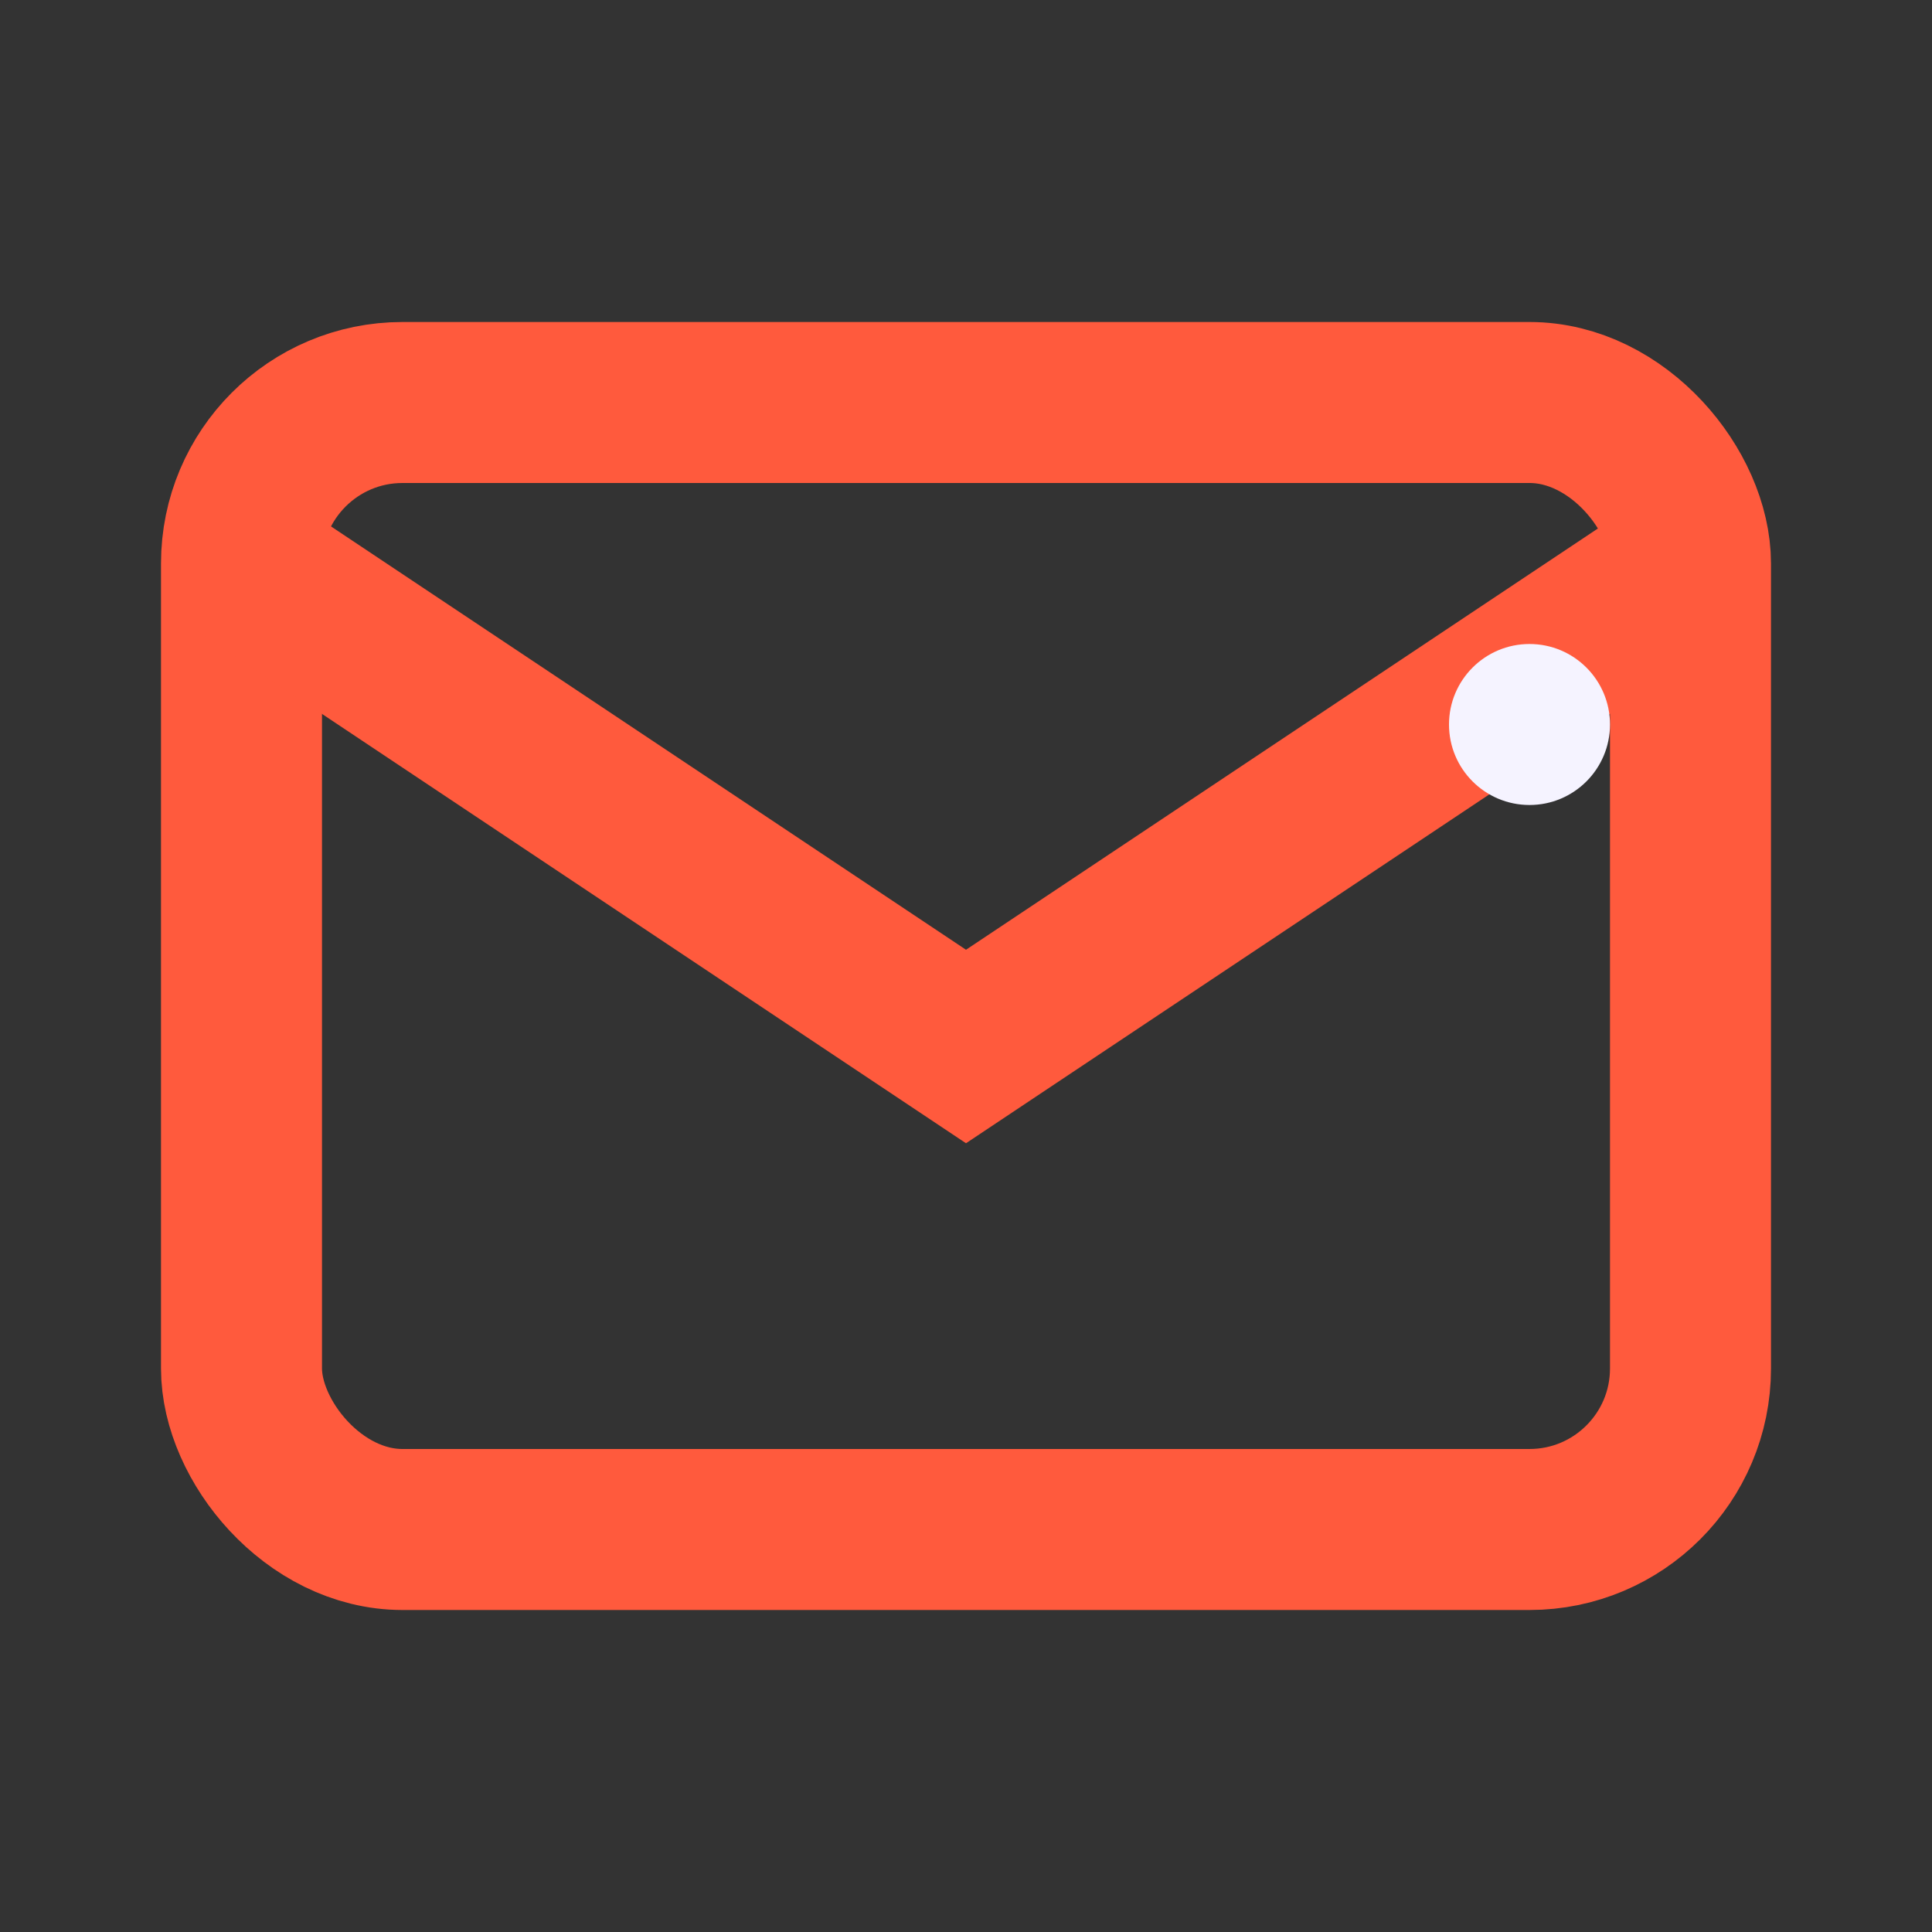
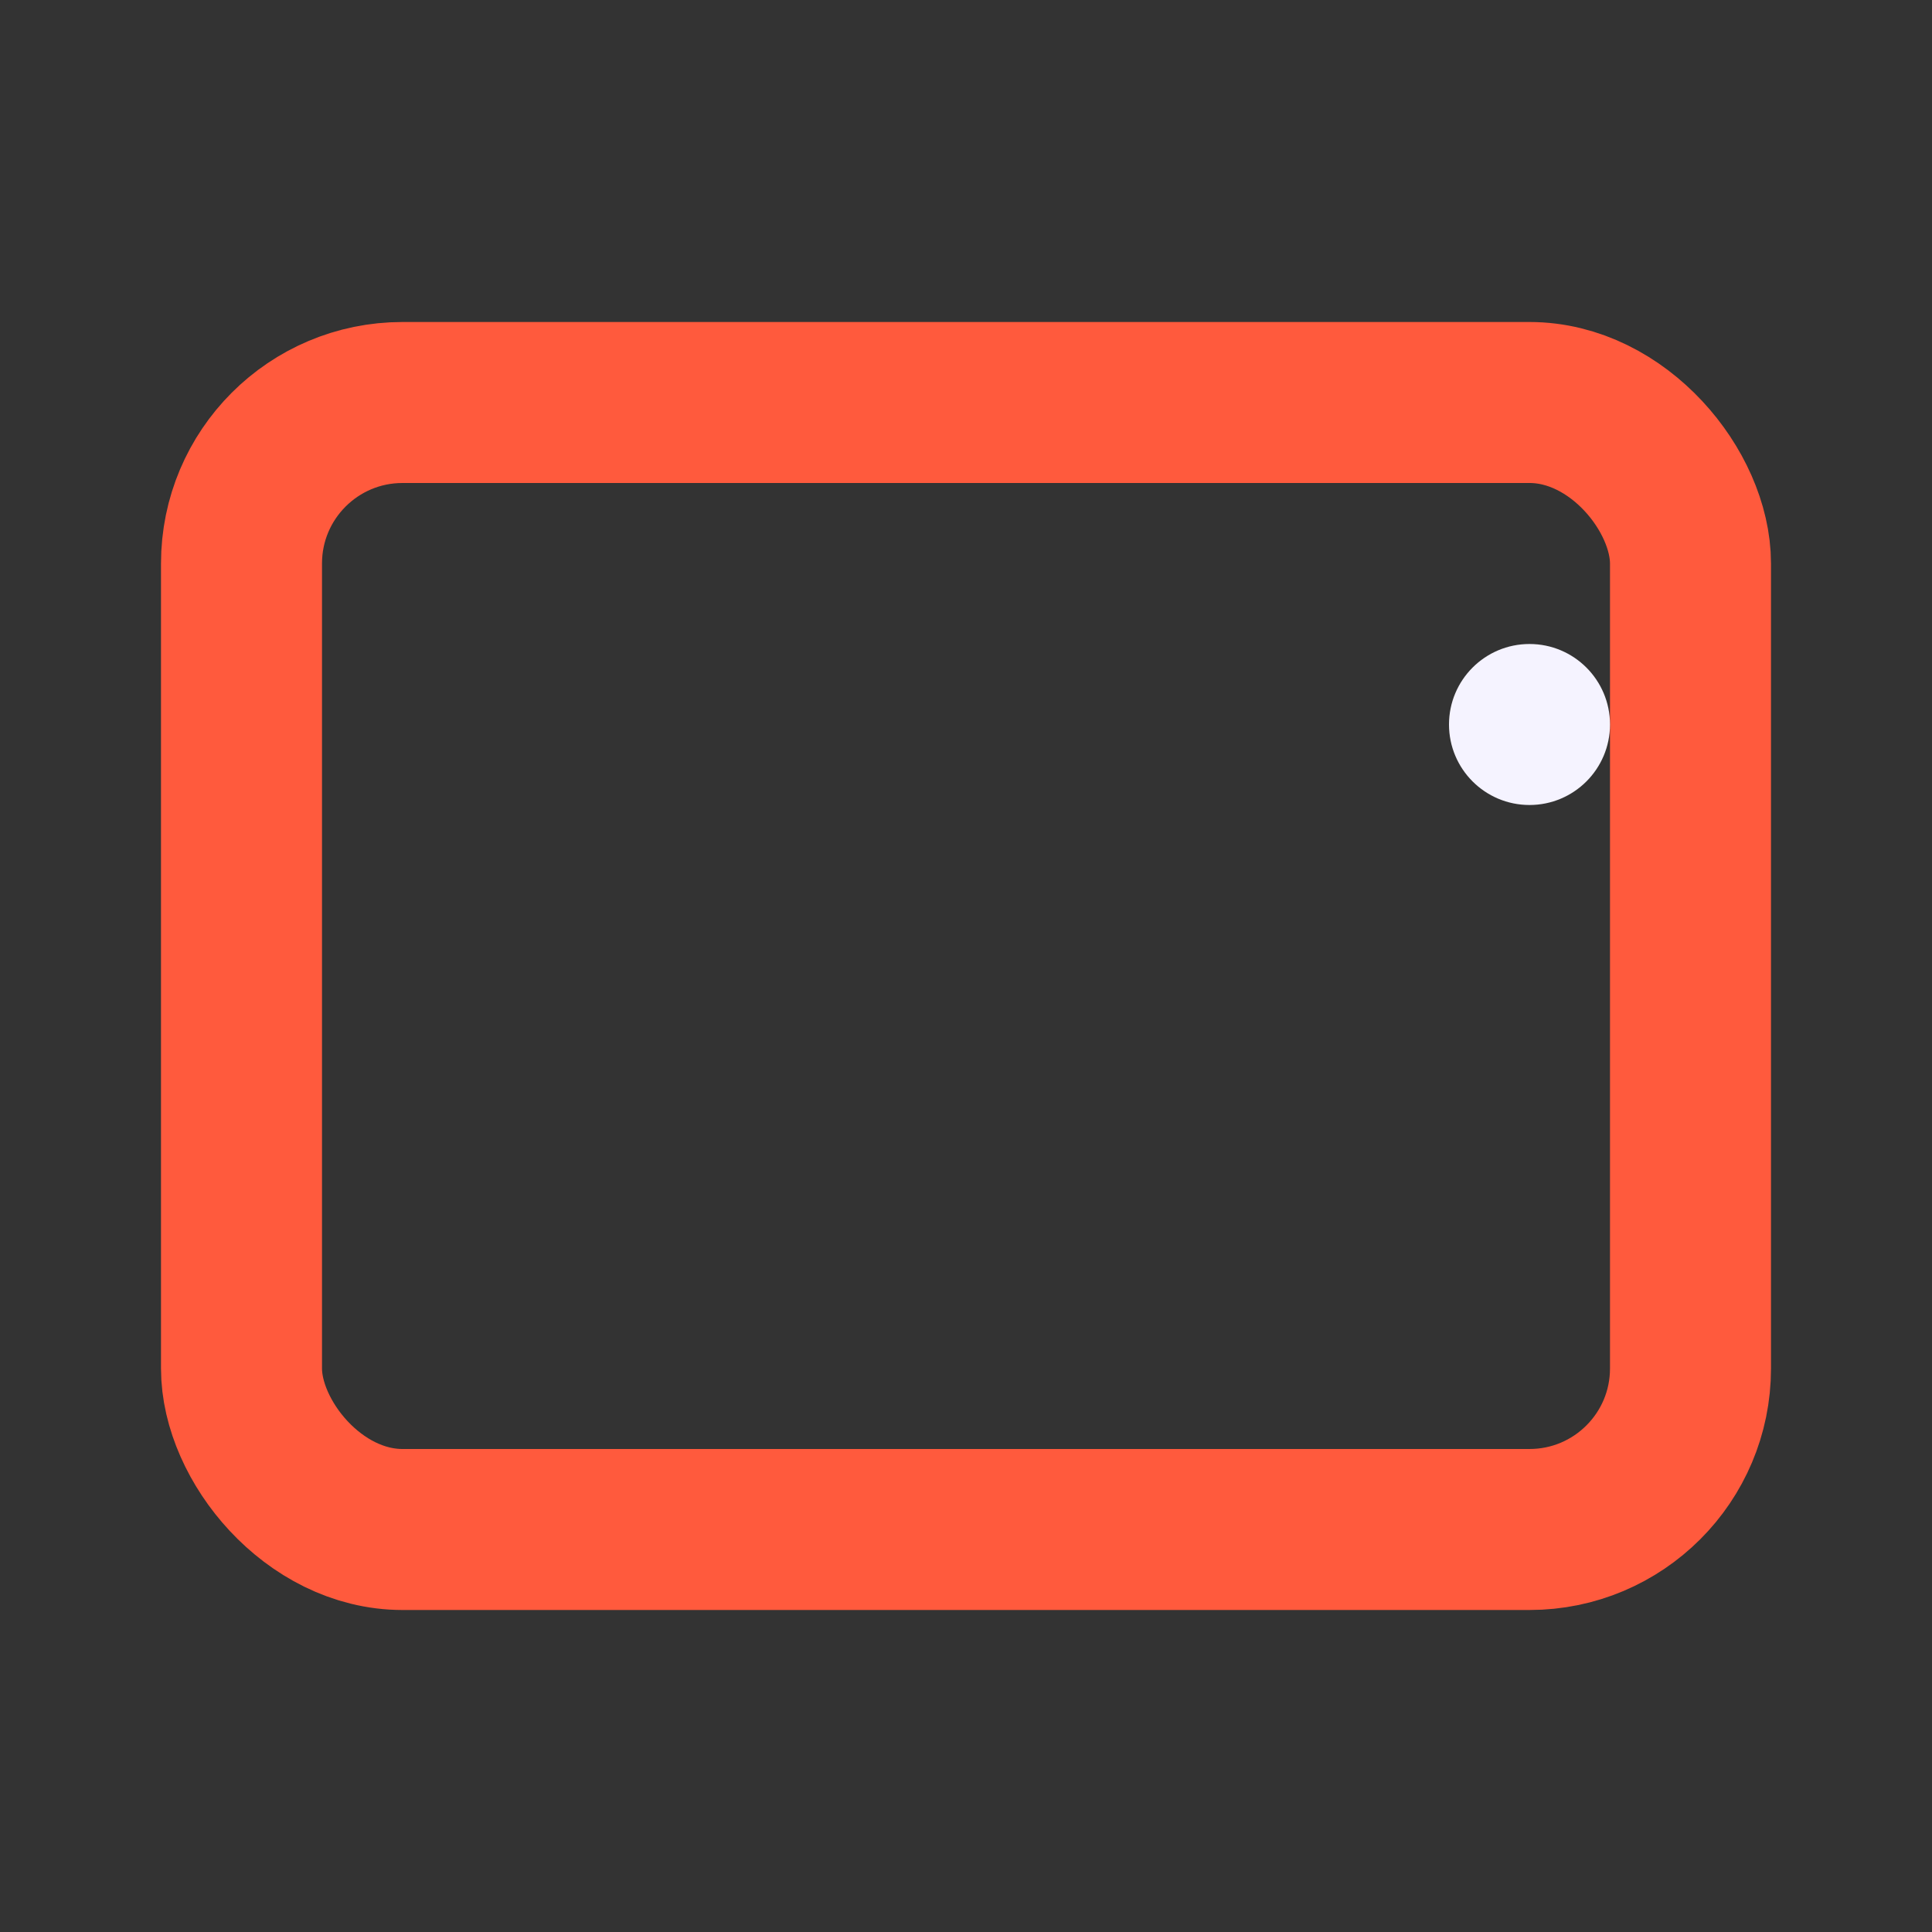
<svg xmlns="http://www.w3.org/2000/svg" width="24" height="24" viewBox="0 0 24 24">
  <rect x="0" y="0" width="24" height="24" fill="#333333" stroke="none" />
  <rect x="3" y="5" width="18" height="14" rx="2" fill="none" stroke="#FF5A3D" stroke-width="2" />
-   <path d="M3 7l9 6 9-6" fill="none" stroke="#FF5A3D" stroke-width="2" />
  <circle cx="19" cy="9" r="1" fill="#F5F3FF" />
</svg>